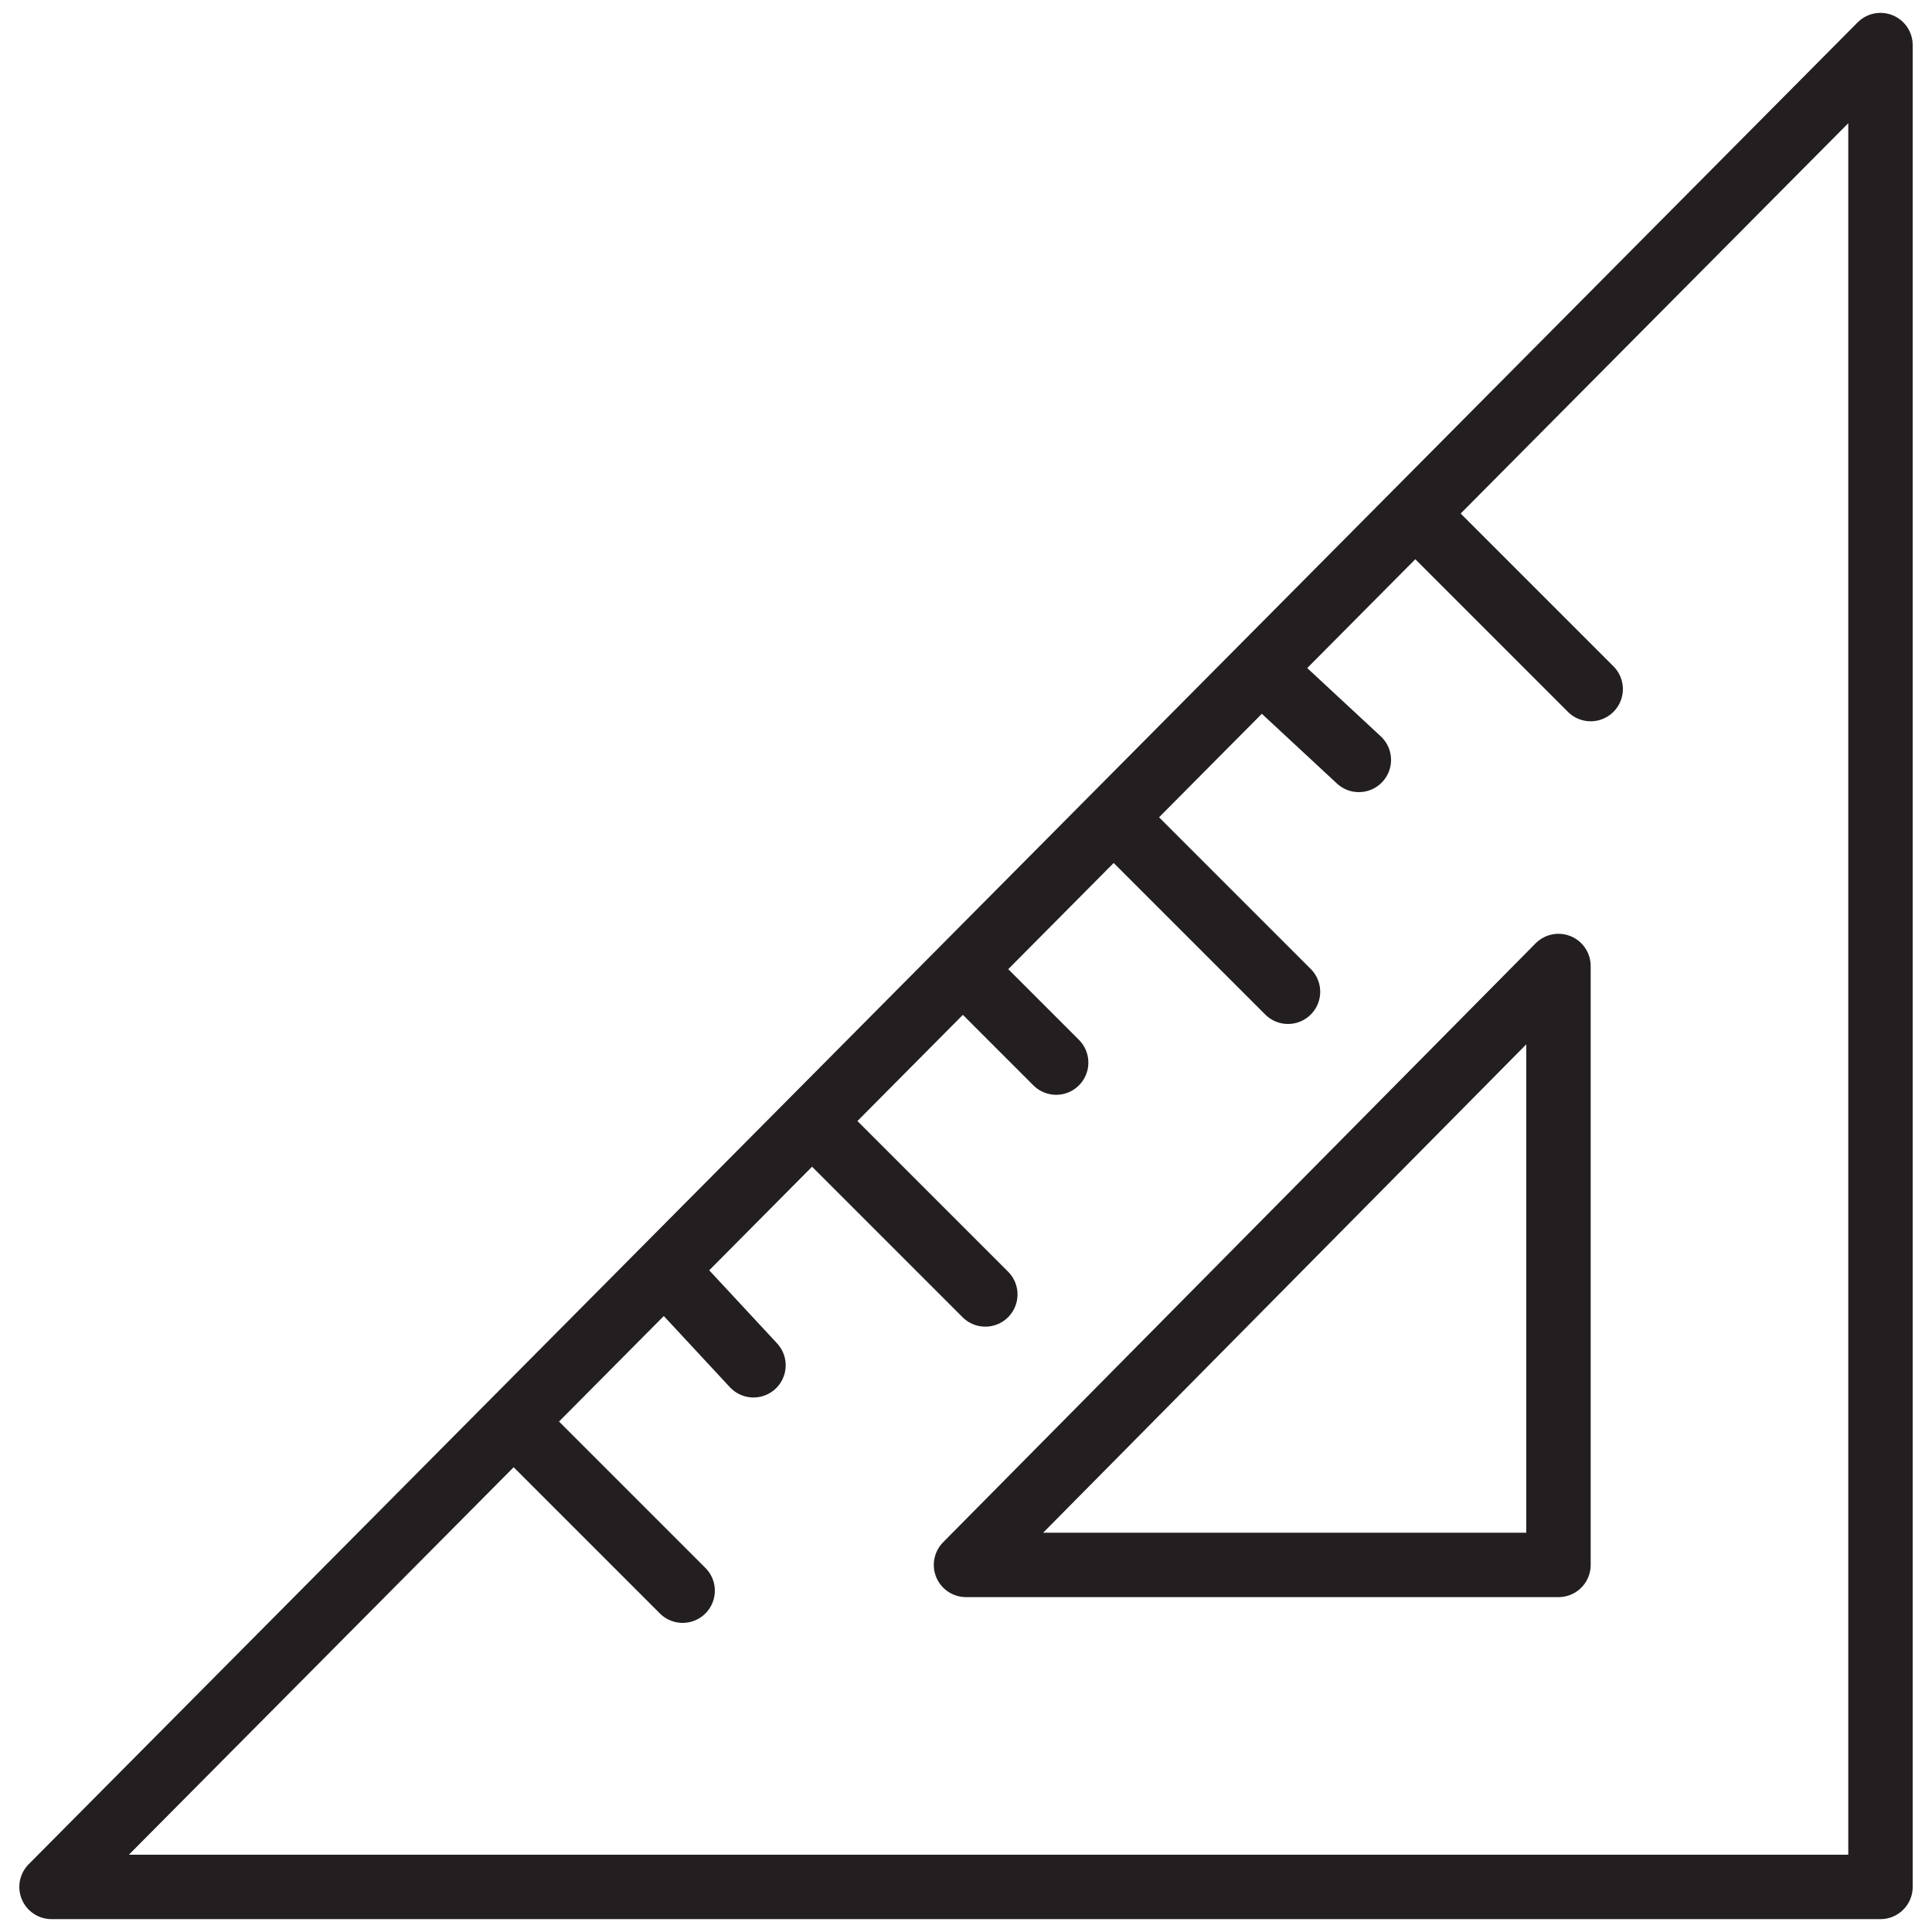
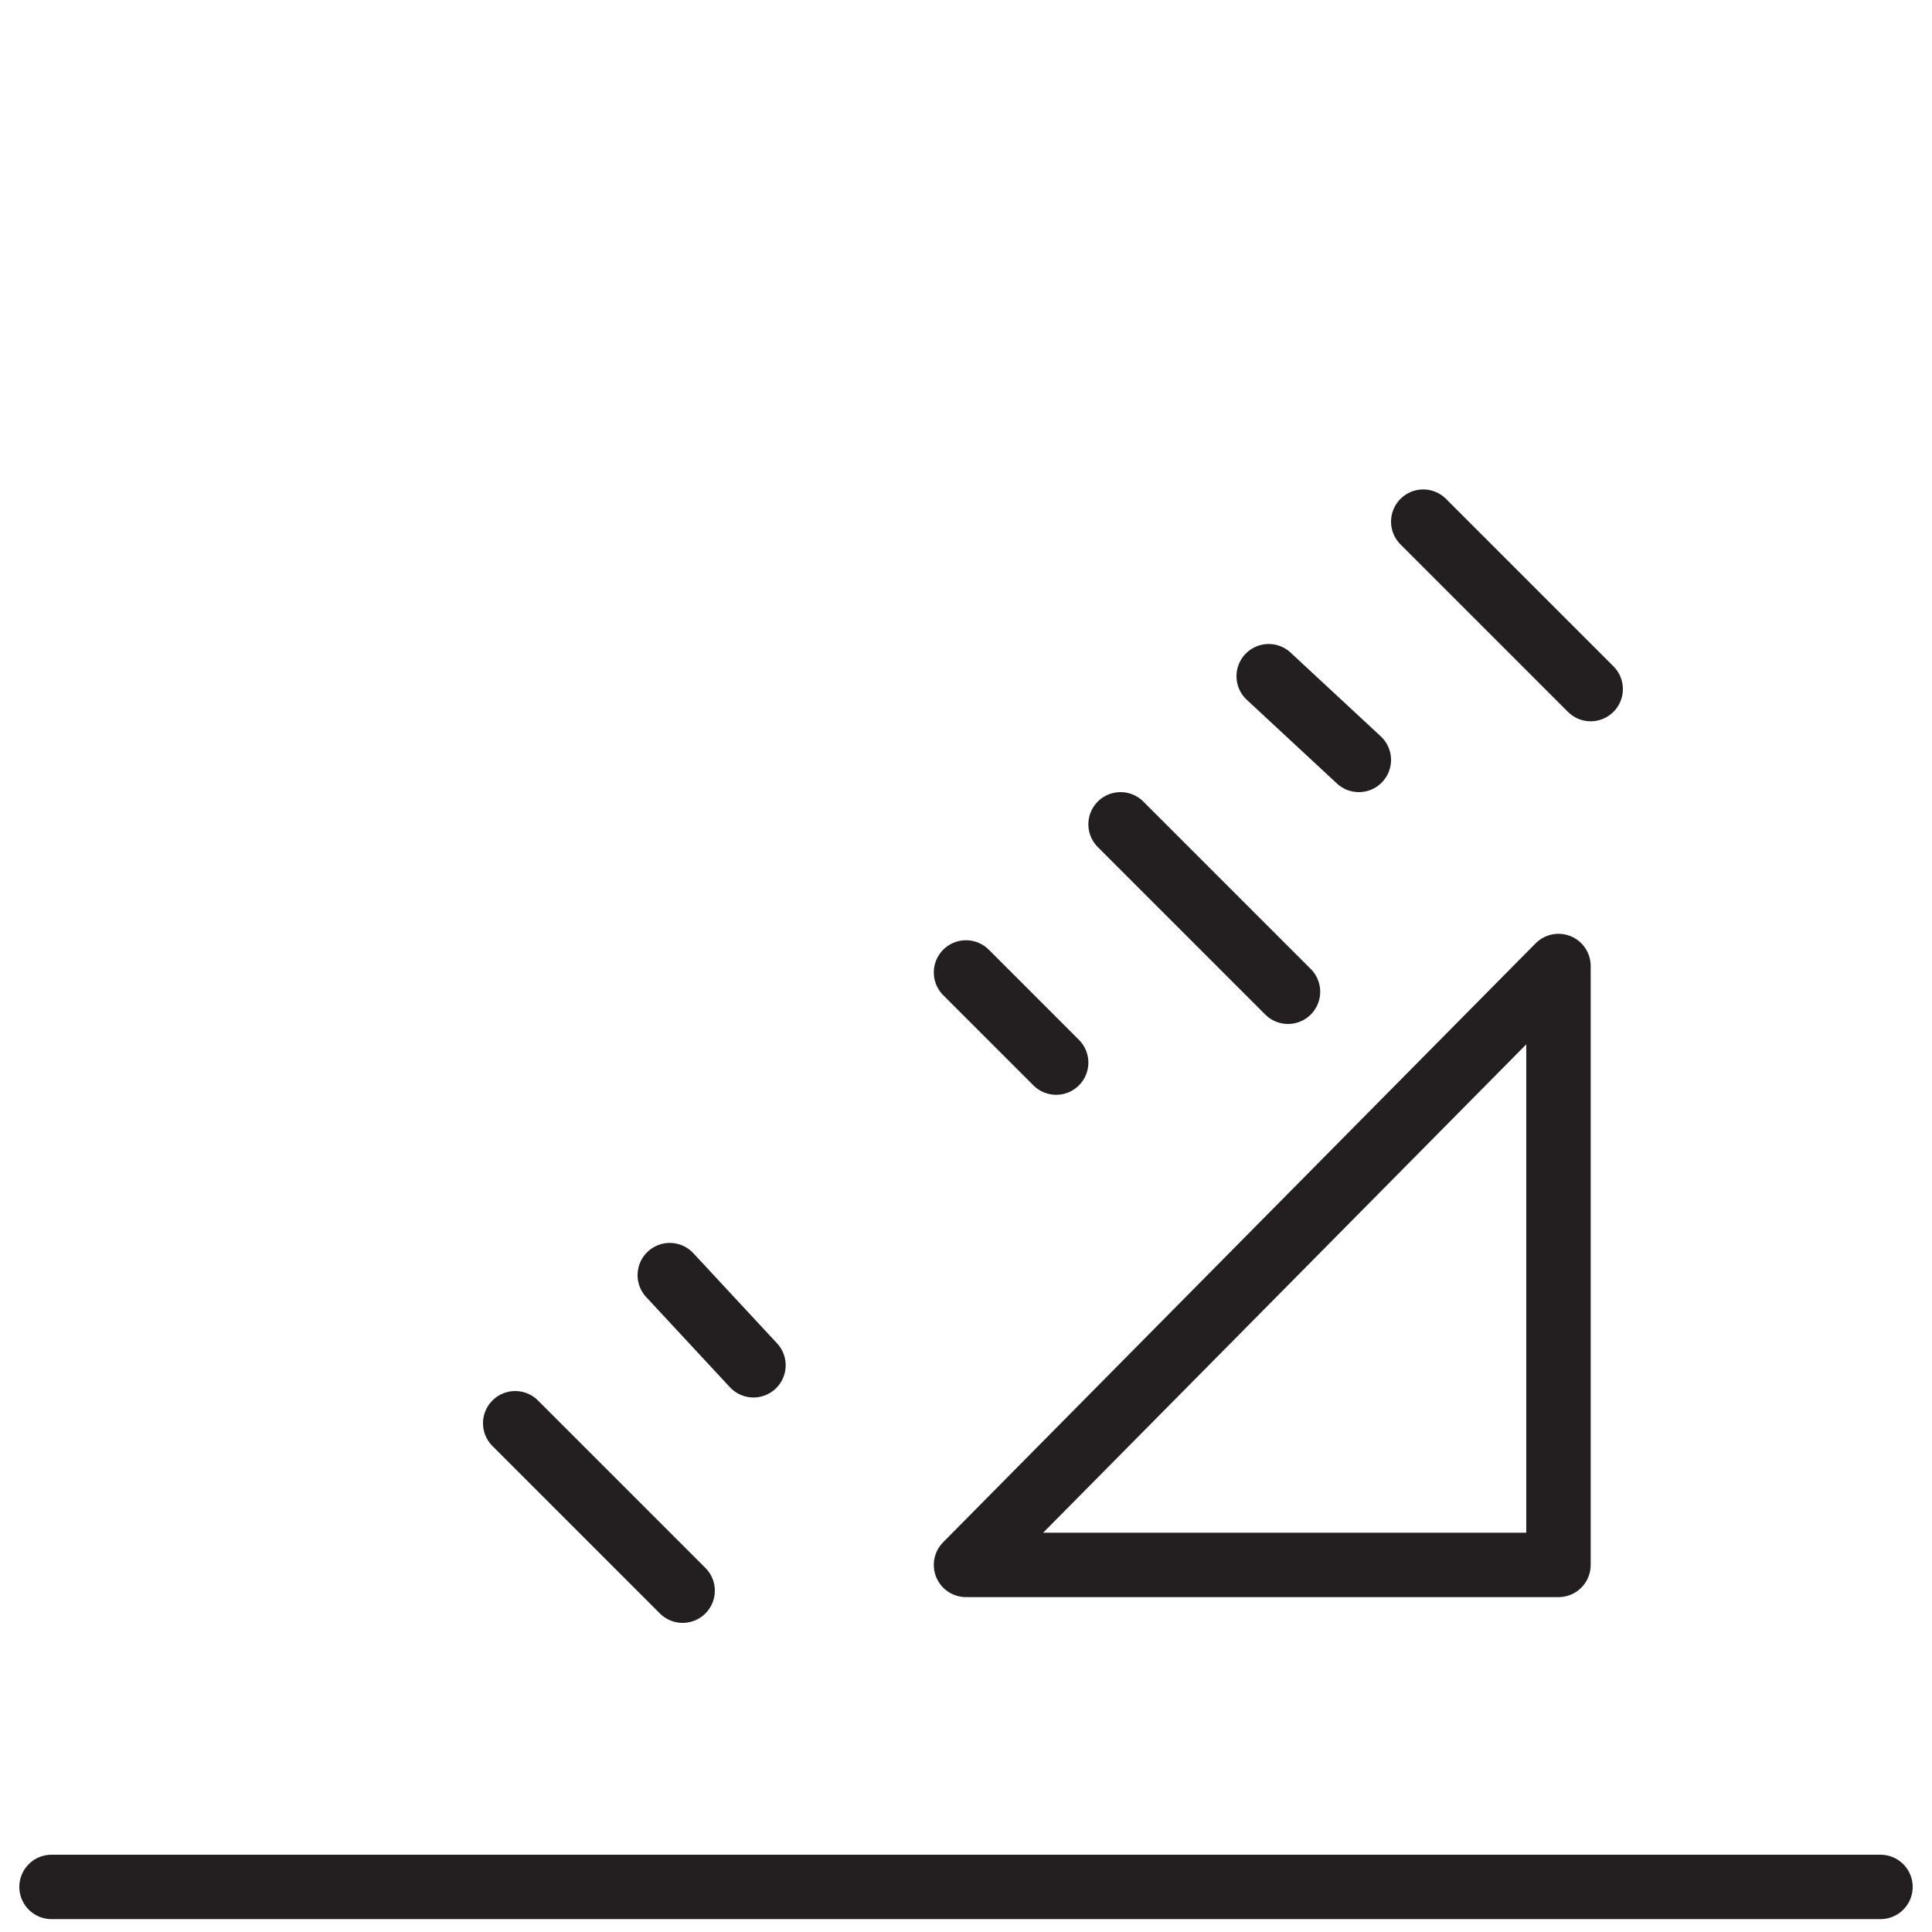
<svg xmlns="http://www.w3.org/2000/svg" version="1.1" id="Layer_1" x="0px" y="0px" viewBox="0 0 30 30" style="enable-background:new 0 0 30 30;" xml:space="preserve">
  <style type="text/css">
	.st0{fill:none;stroke:#231F20;stroke-linecap:round;stroke-linejoin:round;stroke-miterlimit:10;}
</style>
  <g>
-     <path class="st0" d="M0.8,29.3h28.4V0.7L0.8,29.3z M24.2,24.3H15l9.2-9.3V24.3z" />
+     <path class="st0" d="M0.8,29.3h28.4L0.8,29.3z M24.2,24.3H15l9.2-9.3V24.3z" />
    <line class="st0" x1="8" y1="22.1" x2="10.6" y2="24.7" />
    <line class="st0" x1="10.4" y1="19.8" x2="11.7" y2="21.2" />
-     <line class="st0" x1="12.7" y1="17.5" x2="15.3" y2="20.1" />
    <line class="st0" x1="15" y1="15.1" x2="16.4" y2="16.5" />
    <line class="st0" x1="17.4" y1="12.8" x2="20" y2="15.4" />
    <line class="st0" x1="19.7" y1="10.5" x2="21.1" y2="11.8" />
    <line class="st0" x1="22.1" y1="8.1" x2="24.7" y2="10.7" />
  </g>
</svg>